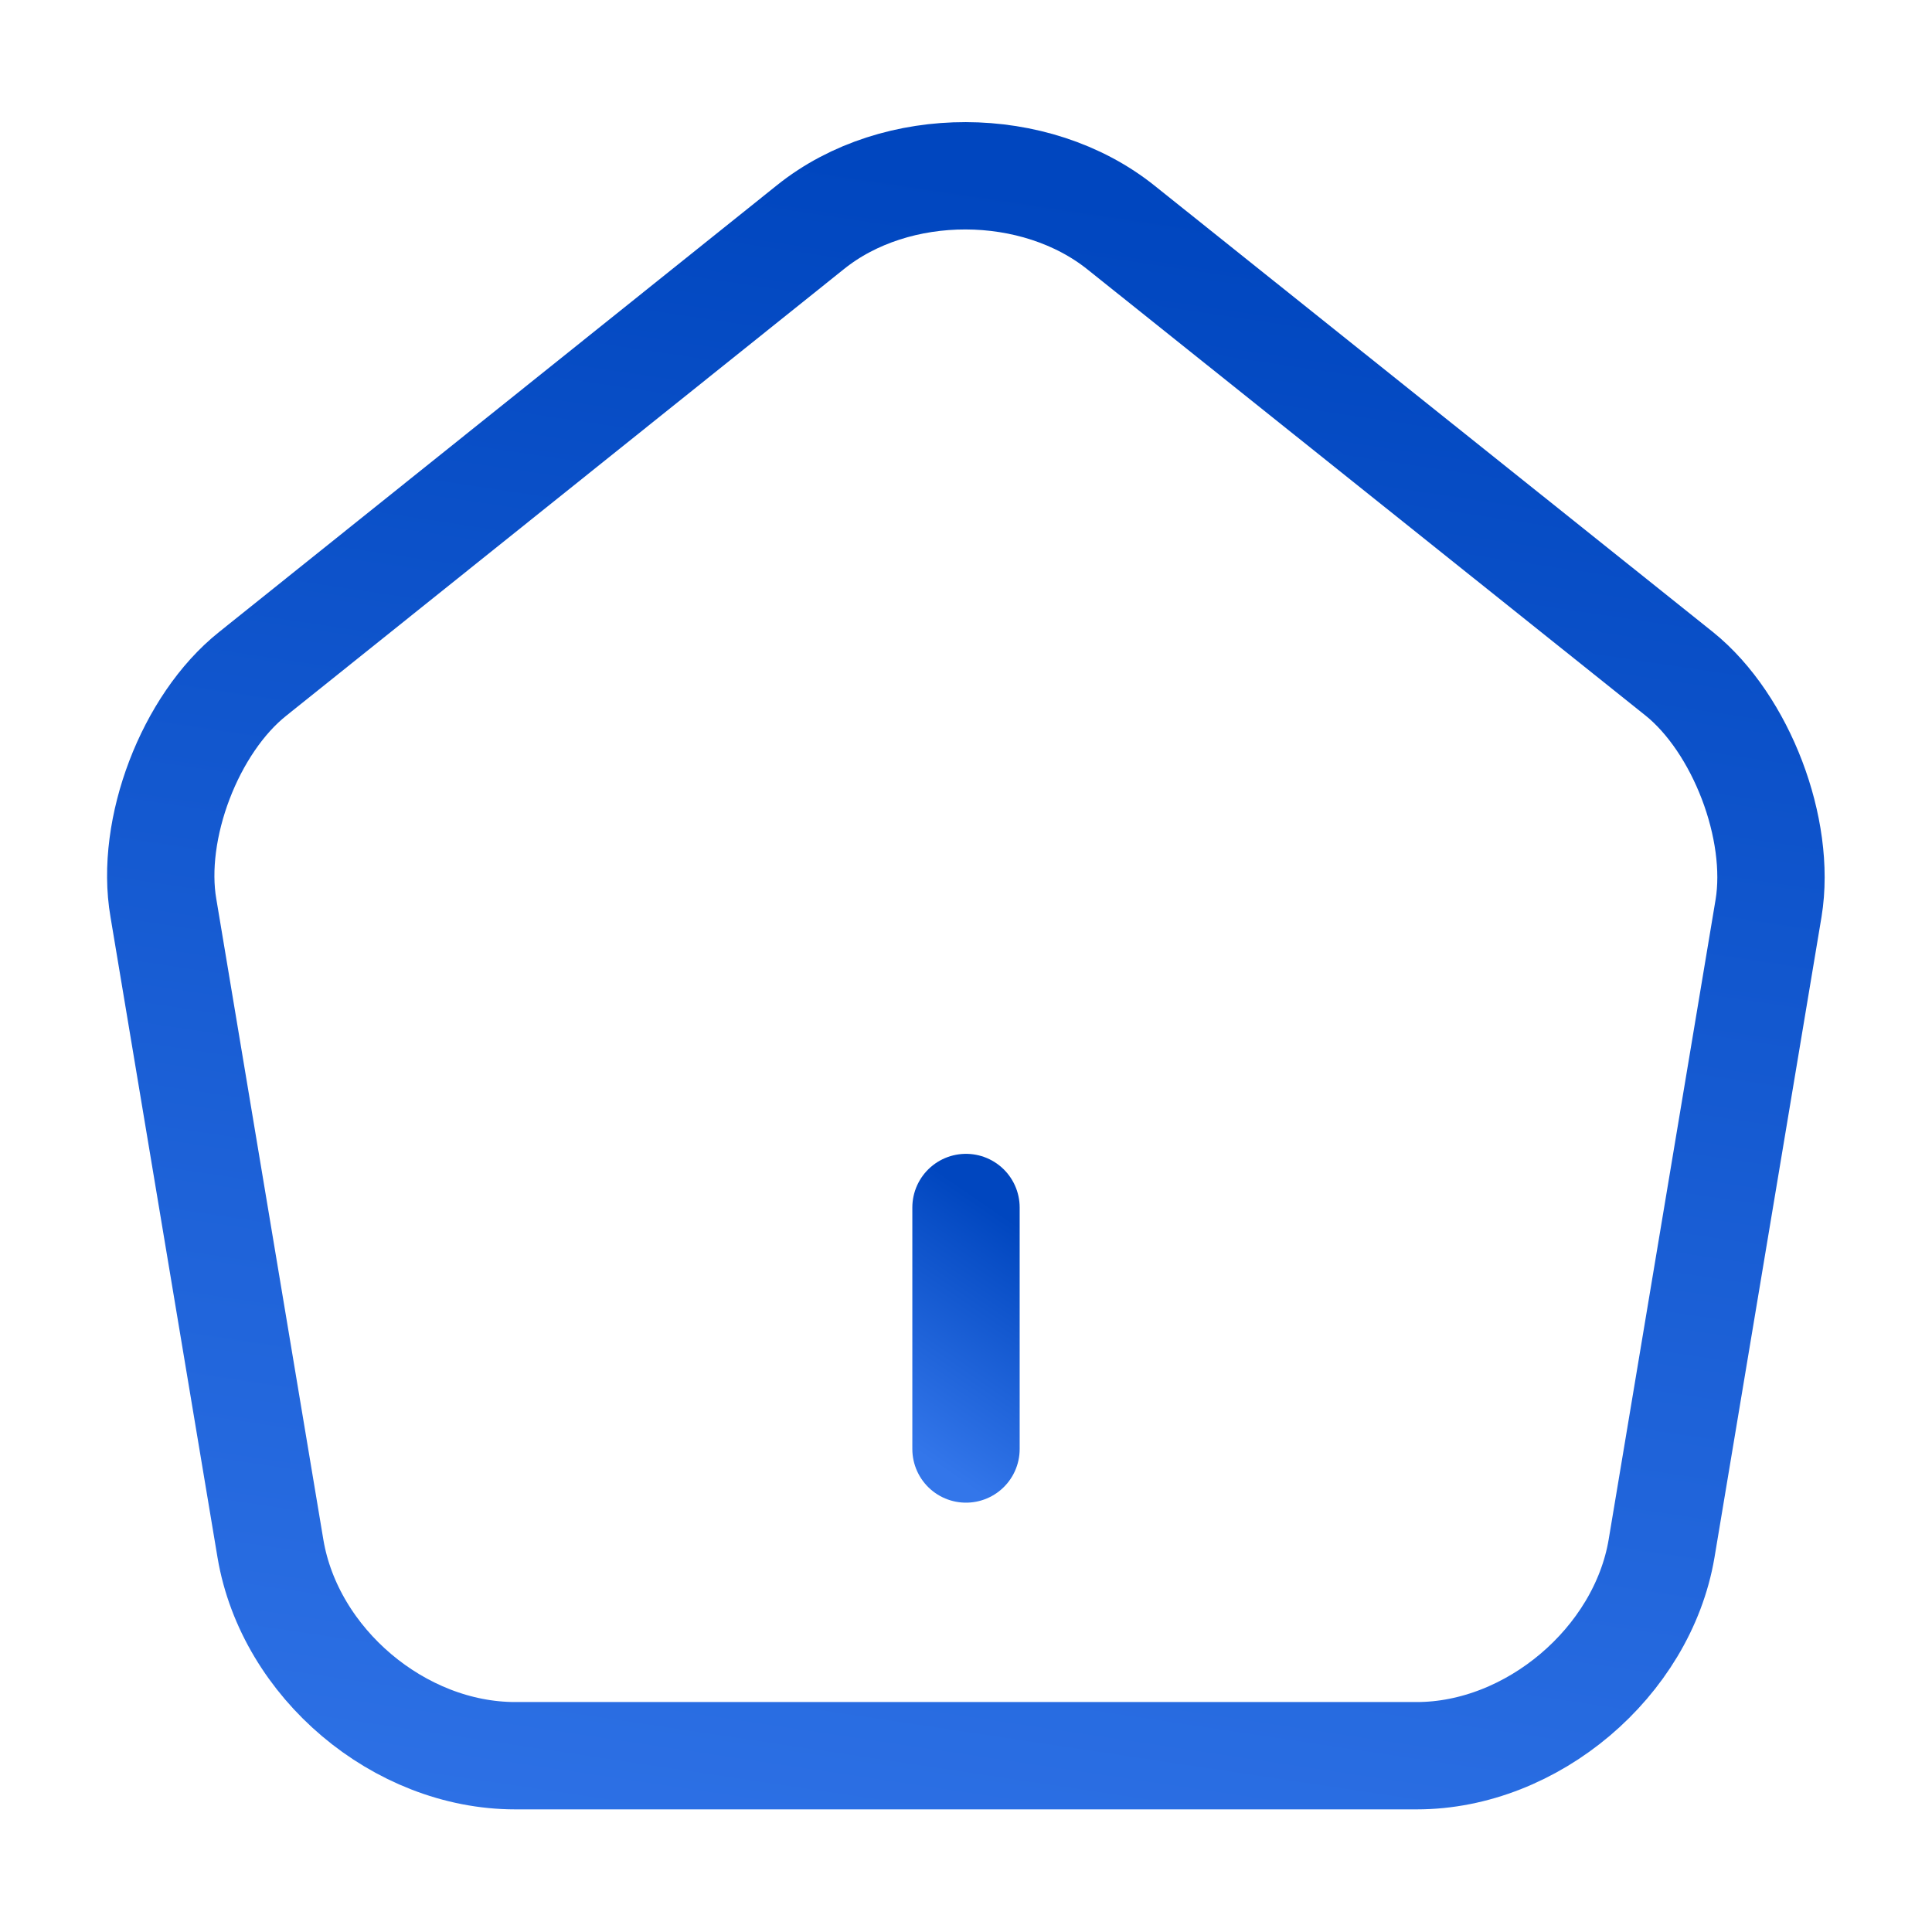
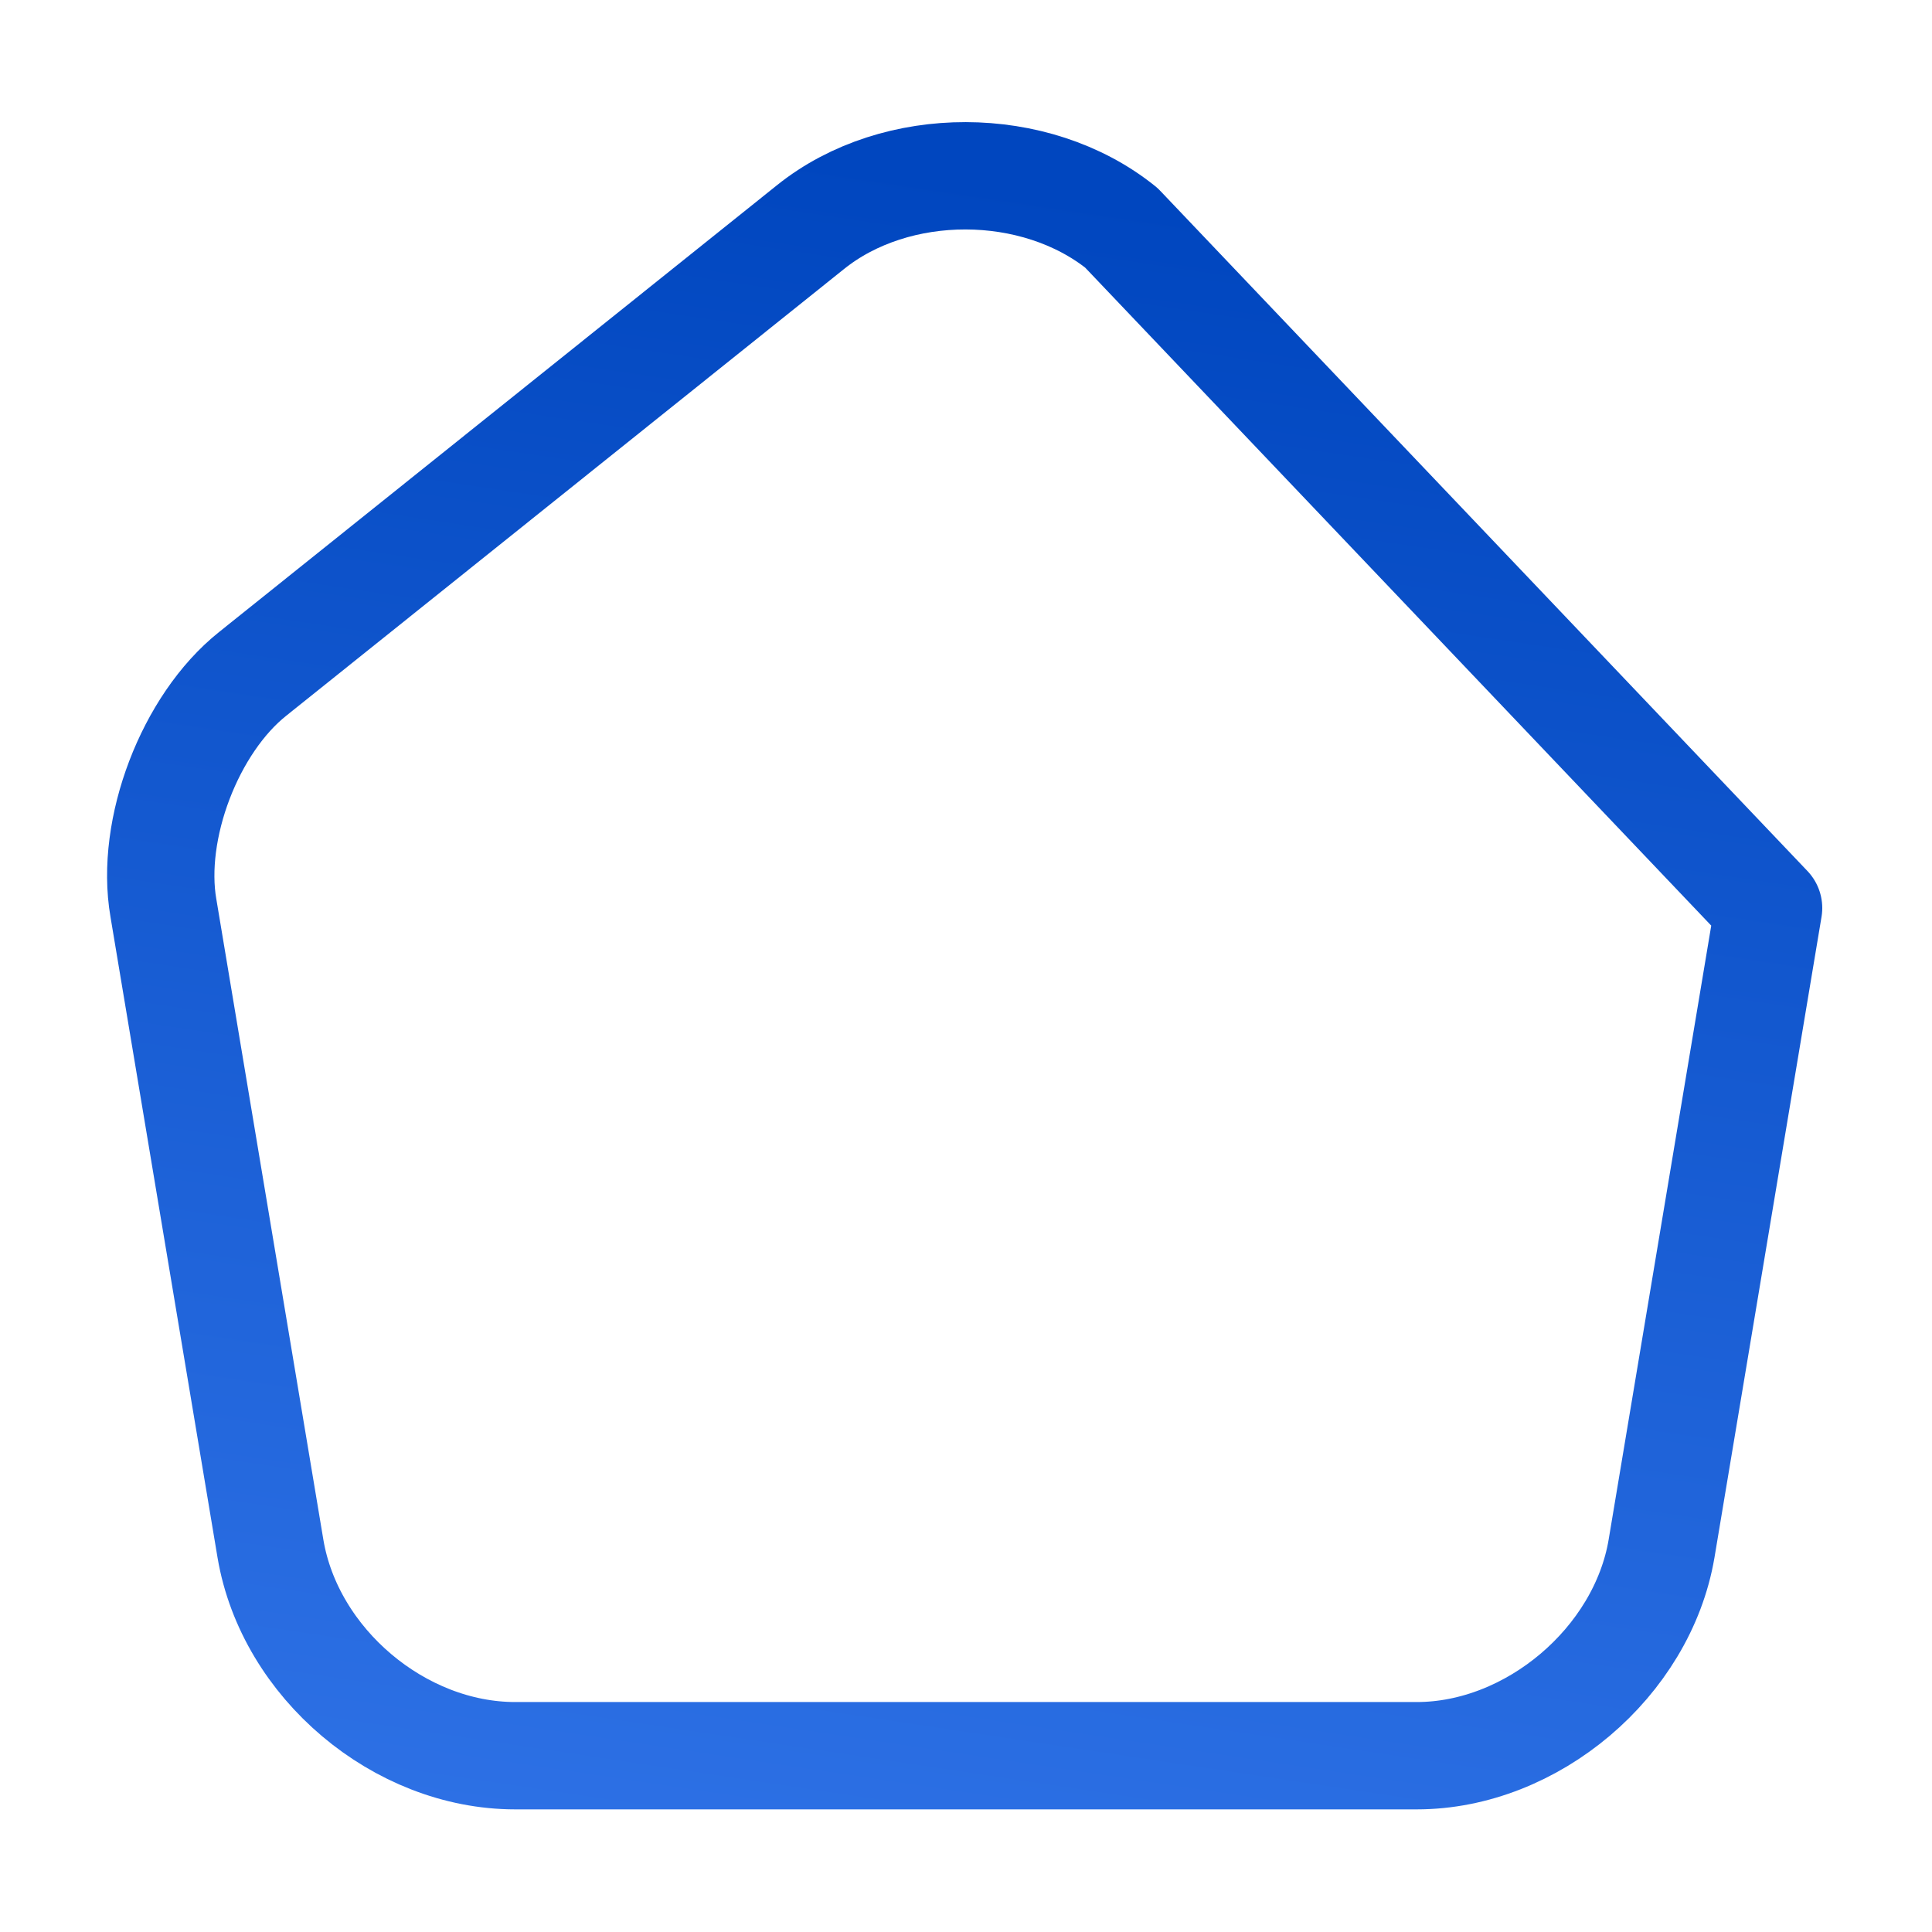
<svg xmlns="http://www.w3.org/2000/svg" width="36" height="36" viewBox="0 0 36 36" fill="none">
-   <path d="M18 27V22.5" stroke="url(#paint0_linear_4734_51873)" stroke-width="2" stroke-linecap="round" stroke-linejoin="round" />
-   <path d="M15.105 4.23L4.71 12.555C3.54 13.485 2.79 15.45 3.045 16.92L5.04 28.86C5.4 30.99 7.44 32.715 9.6 32.715H26.4C28.545 32.715 30.6 30.975 30.96 28.86L32.955 16.92C33.195 15.45 32.445 13.485 31.29 12.555L20.895 4.245C19.29 2.955 16.695 2.955 15.105 4.23Z" stroke="url(#paint1_linear_4734_51873)" stroke-width="2" stroke-linecap="round" stroke-linejoin="round" />
+   <path d="M15.105 4.23L4.71 12.555C3.54 13.485 2.79 15.45 3.045 16.92L5.04 28.86C5.4 30.99 7.44 32.715 9.6 32.715H26.4C28.545 32.715 30.6 30.975 30.96 28.86L32.955 16.92L20.895 4.245C19.29 2.955 16.695 2.955 15.105 4.23Z" stroke="url(#paint1_linear_4734_51873)" stroke-width="2" stroke-linecap="round" stroke-linejoin="round" />
  <defs>
    <linearGradient id="paint0_linear_4734_51873" x1="18.5" y1="22.5" x2="15.92" y2="26.252" gradientUnits="userSpaceOnUse">
      <stop stop-color="#0046BF" />
      <stop offset="1" stop-color="#3376EA" />
    </linearGradient>
    <linearGradient id="paint1_linear_4734_51873" x1="17.997" y1="3.275" x2="12.697" y2="38.633" gradientUnits="userSpaceOnUse">
      <stop stop-color="#0046BF" />
      <stop offset="1" stop-color="#3376EA" />
    </linearGradient>
  </defs>
</svg>